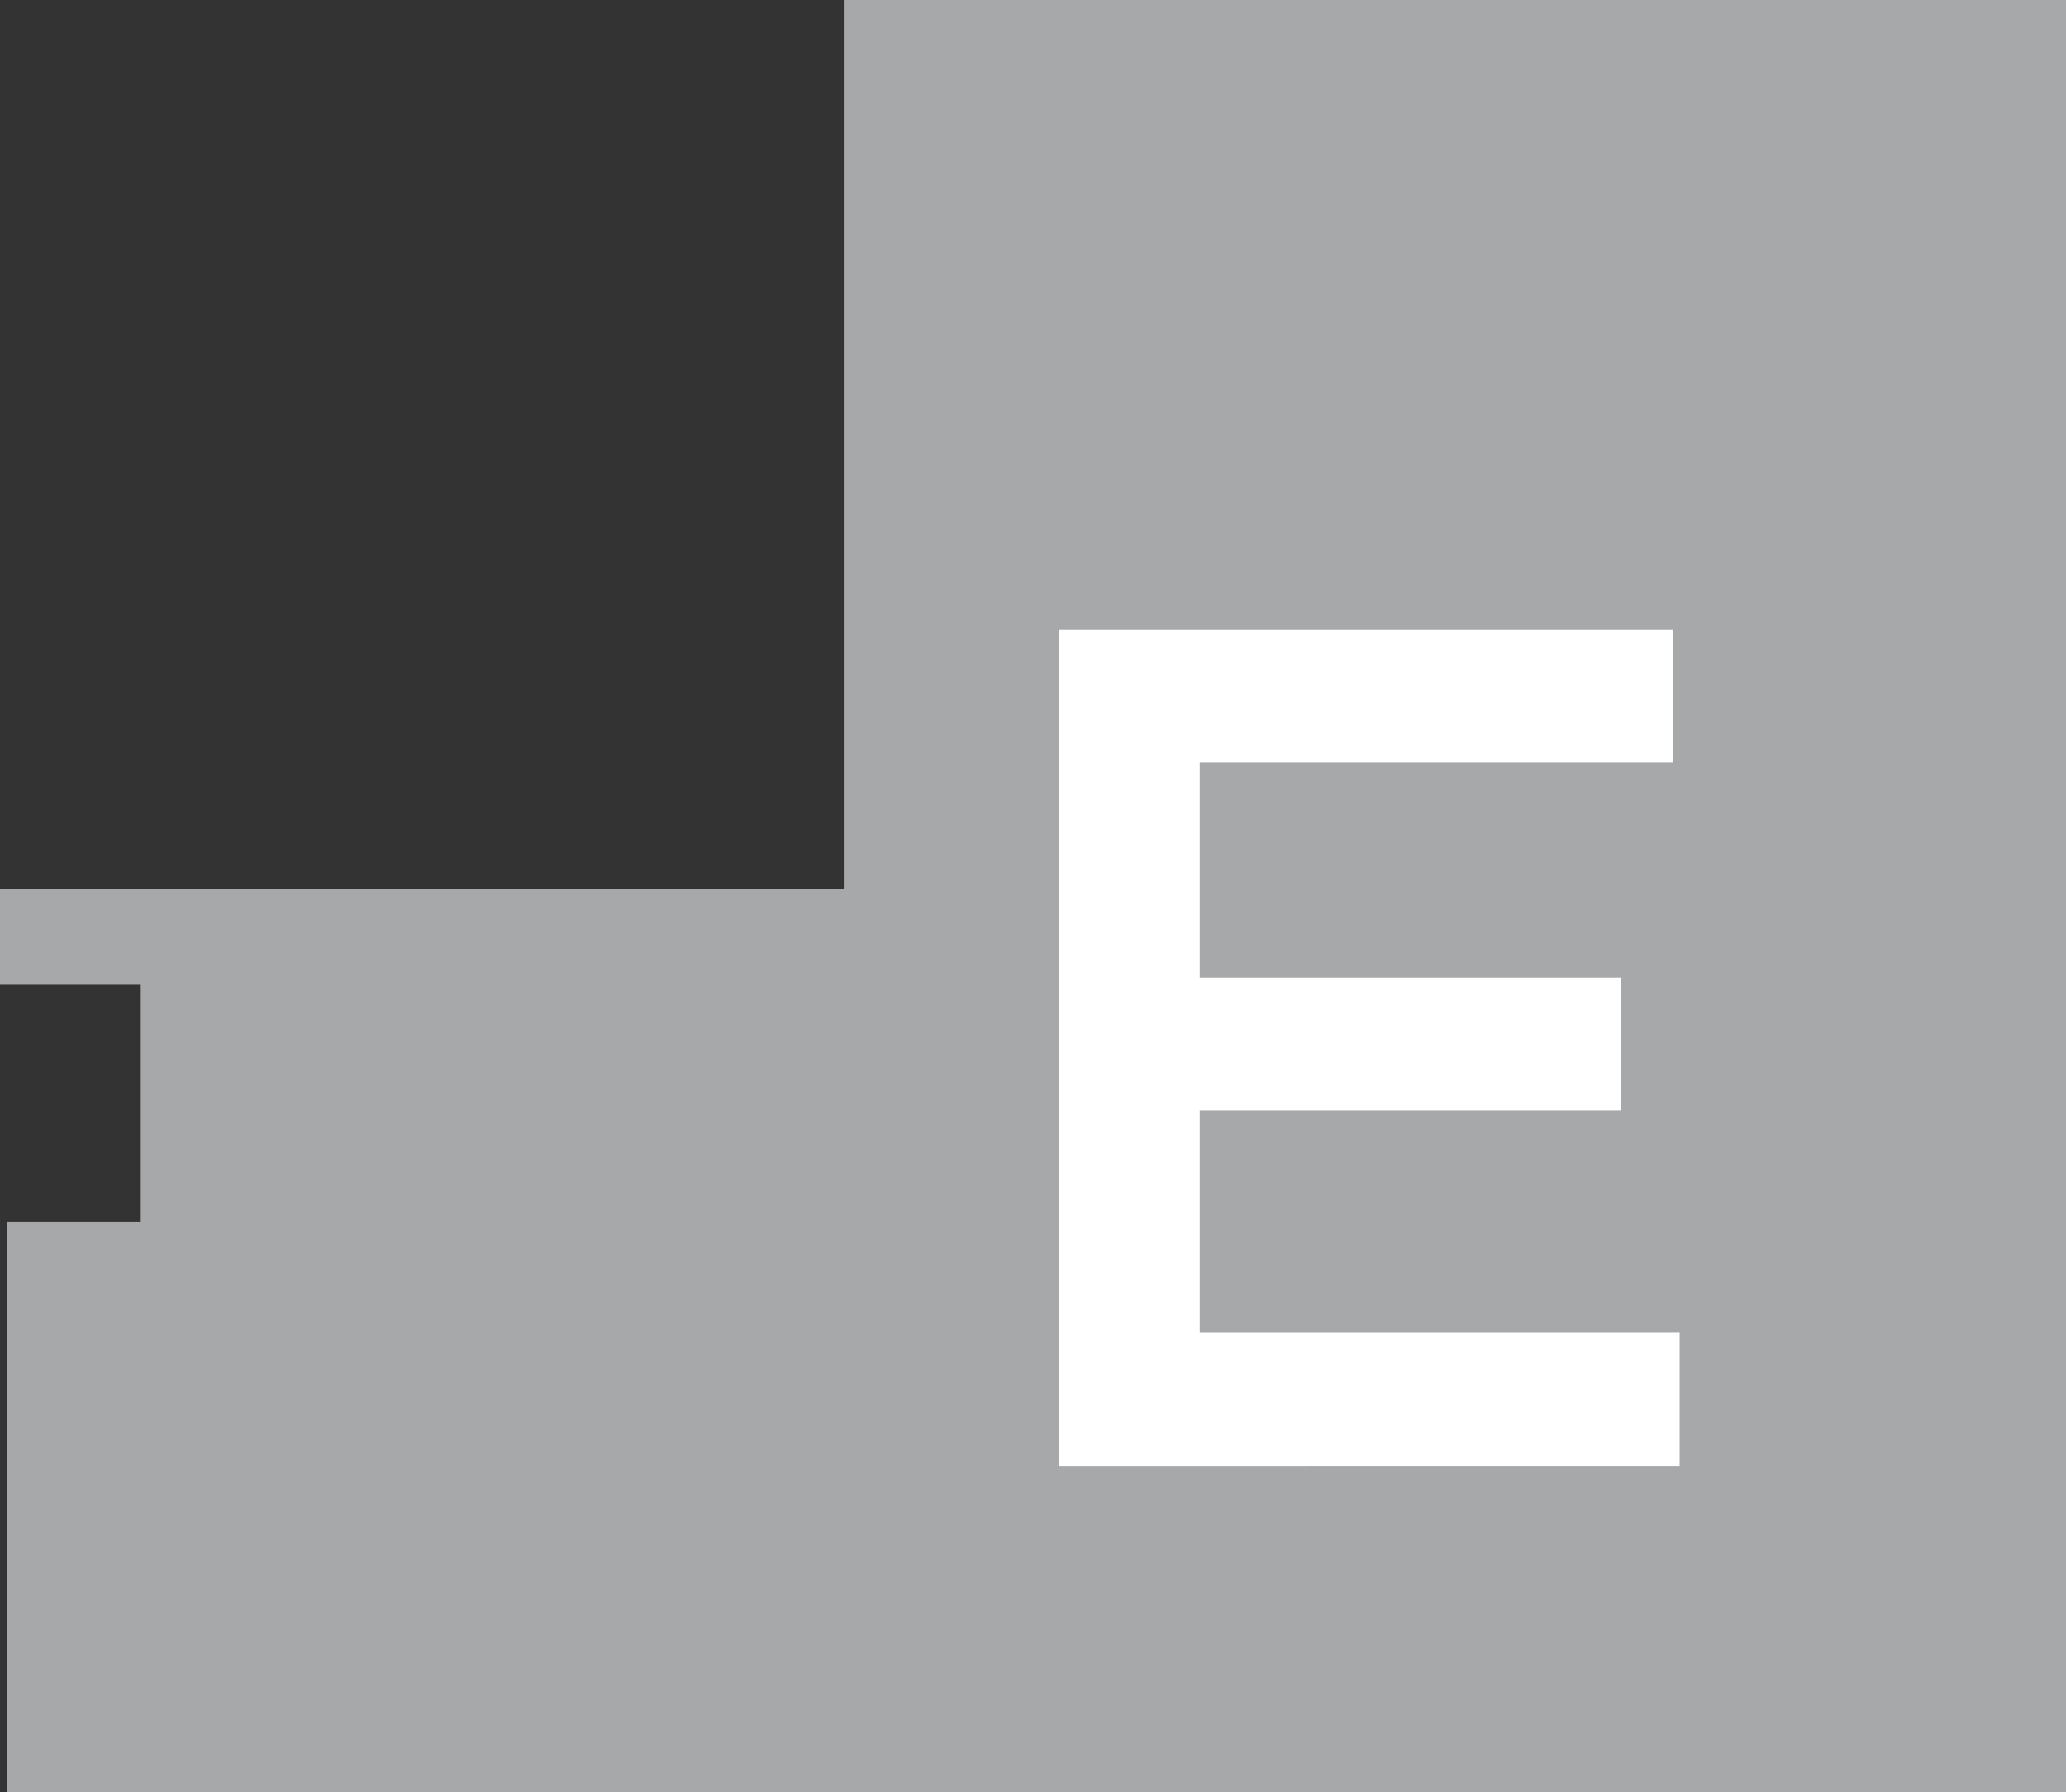
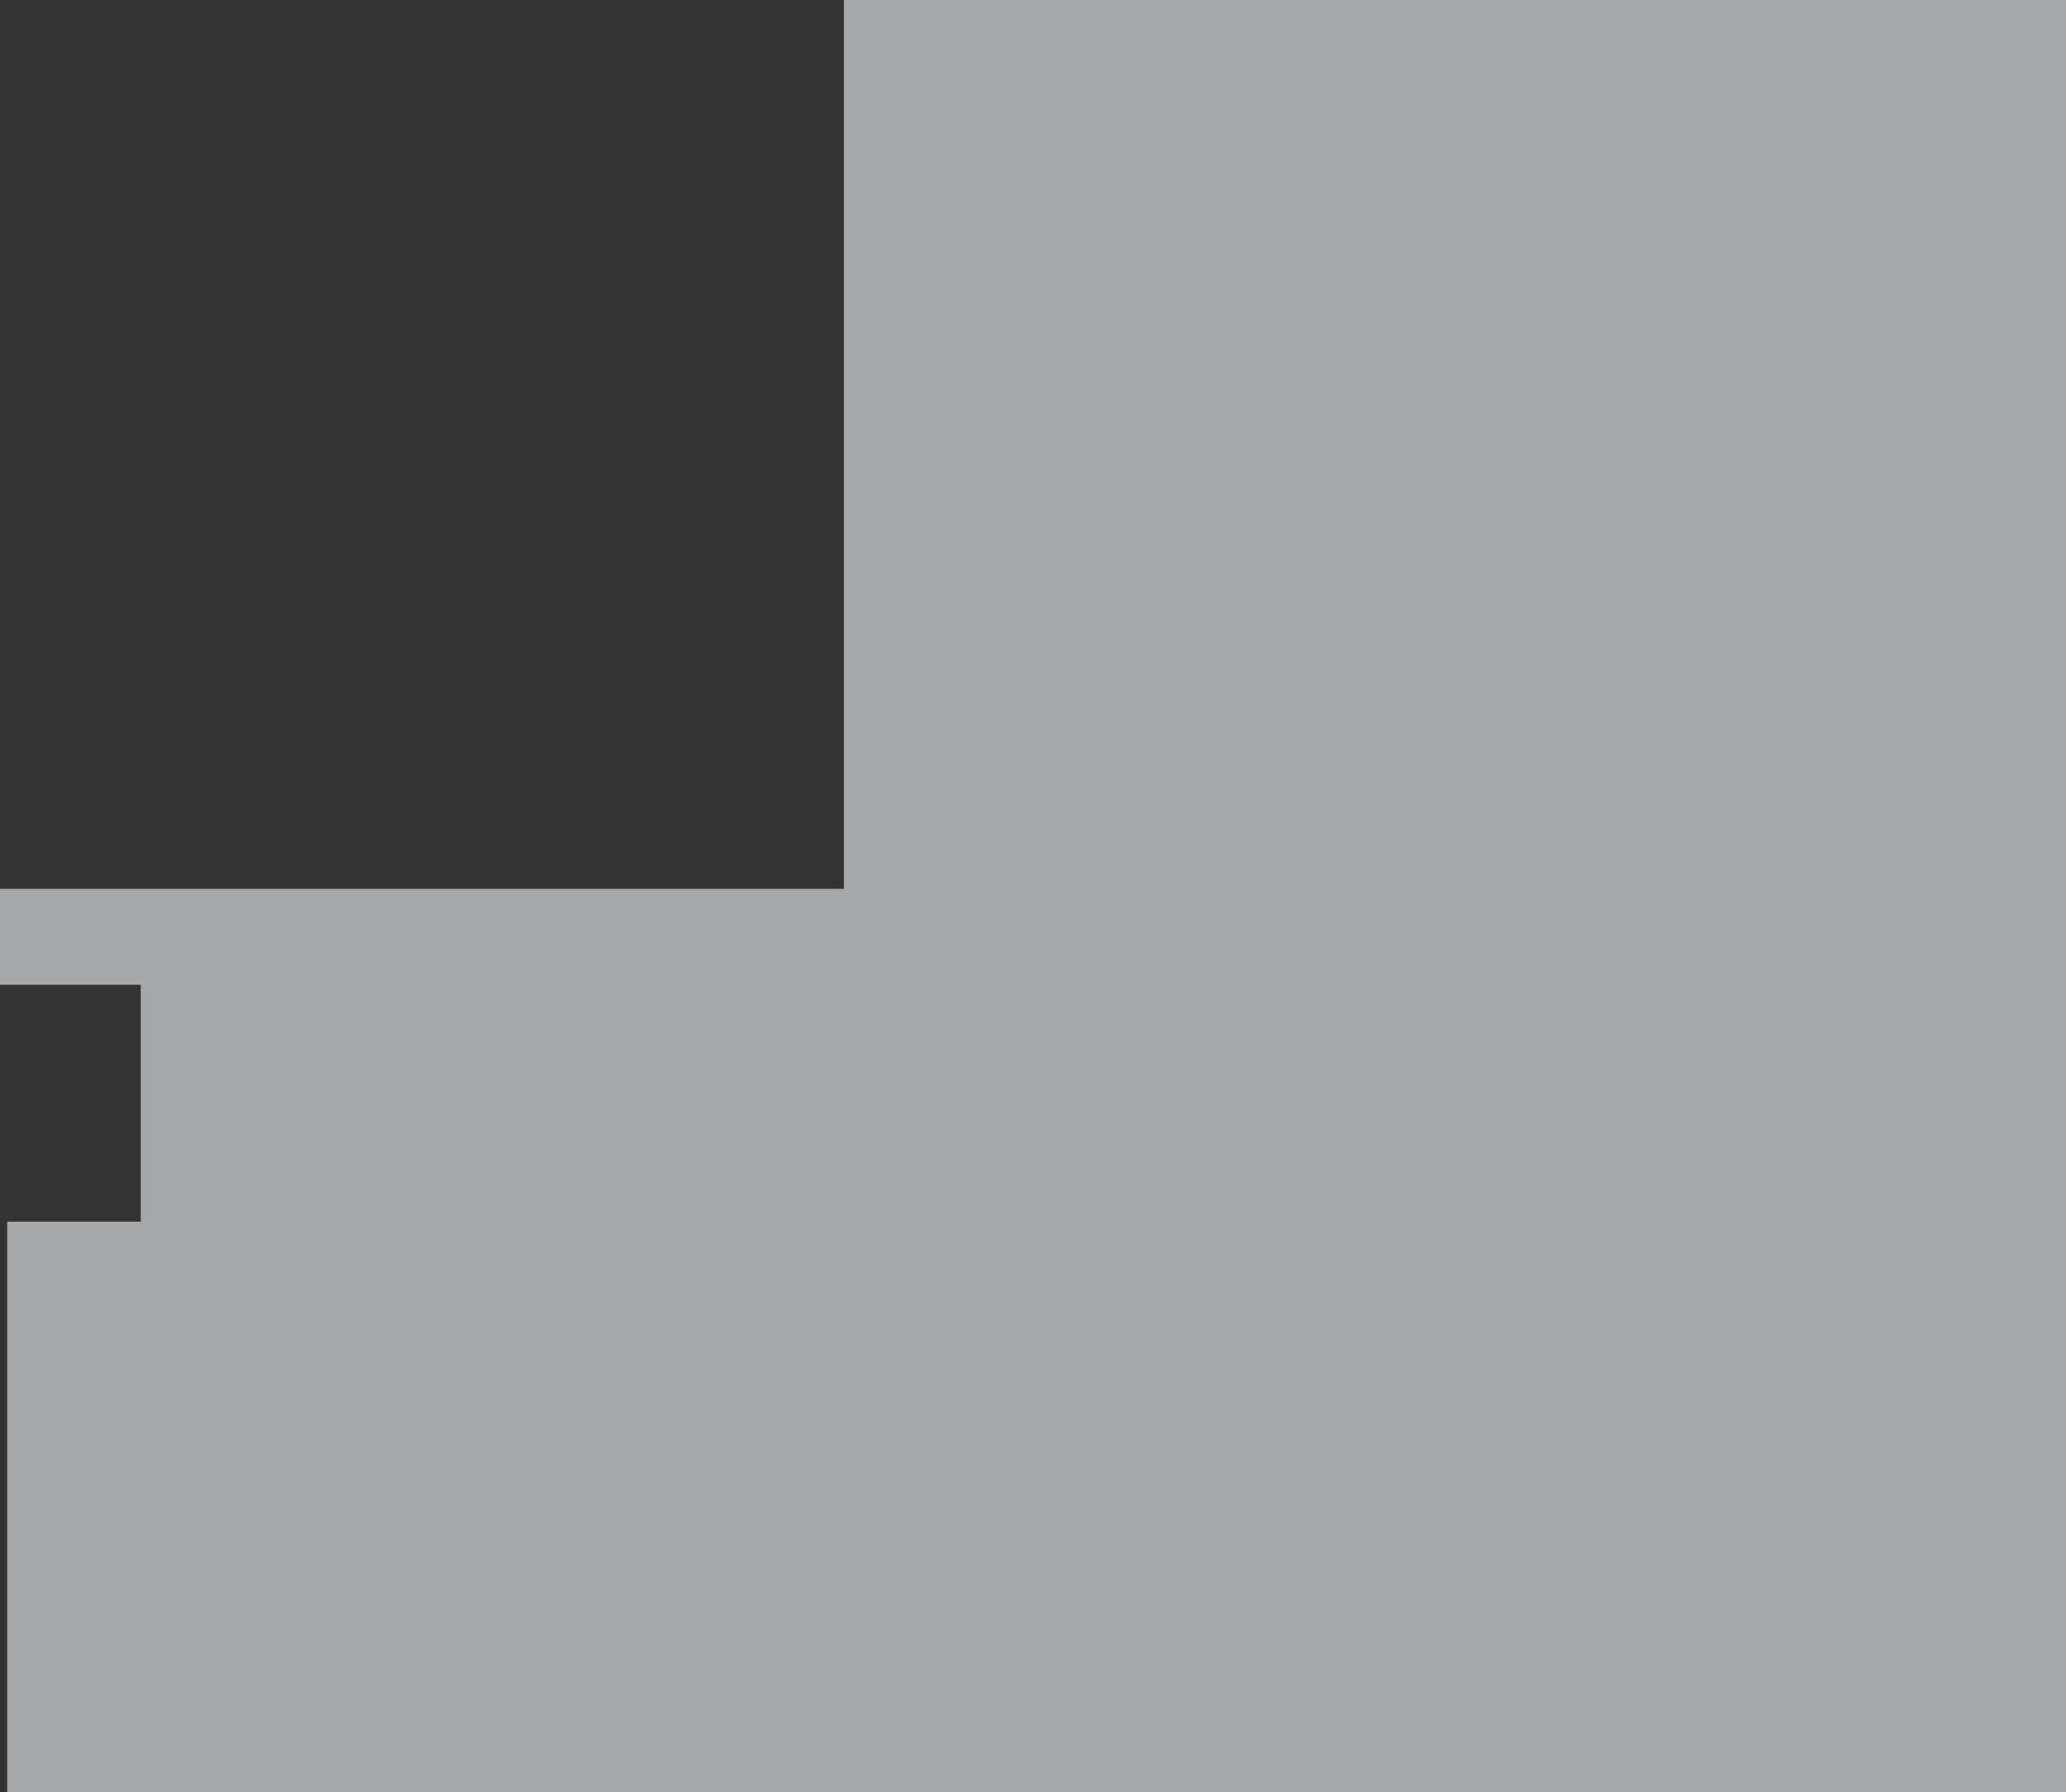
<svg xmlns="http://www.w3.org/2000/svg" viewBox="0 0 25.83 22.4">
  <rect x="0" y="0" width="25.83" height="22.4" fill="#333333" stroke="none" />
  <defs>
    <style>.cls-1{fill:#a6a8aa;}.cls-2{fill:#fff;}</style>
  </defs>
  <title>apto-25Recurso 27</title>
  <g id="Capa_2" data-name="Capa 2">
    <g id="Layer_1" data-name="Layer 1">
      <polygon class="cls-1" points="25.83 22.4 25.83 0 10.55 0 10.55 11.11 0 11.11 0 12.31 1.76 12.31 1.76 15.27 0.09 15.27 0.09 22.4 25.83 22.4" />
-       <path class="cls-2" d="M13.14,7.87h7.78V9.53H15v2.69h5.27v1.66H15v2.78h6v1.67H13.24V7.87Z" />
    </g>
  </g>
</svg>